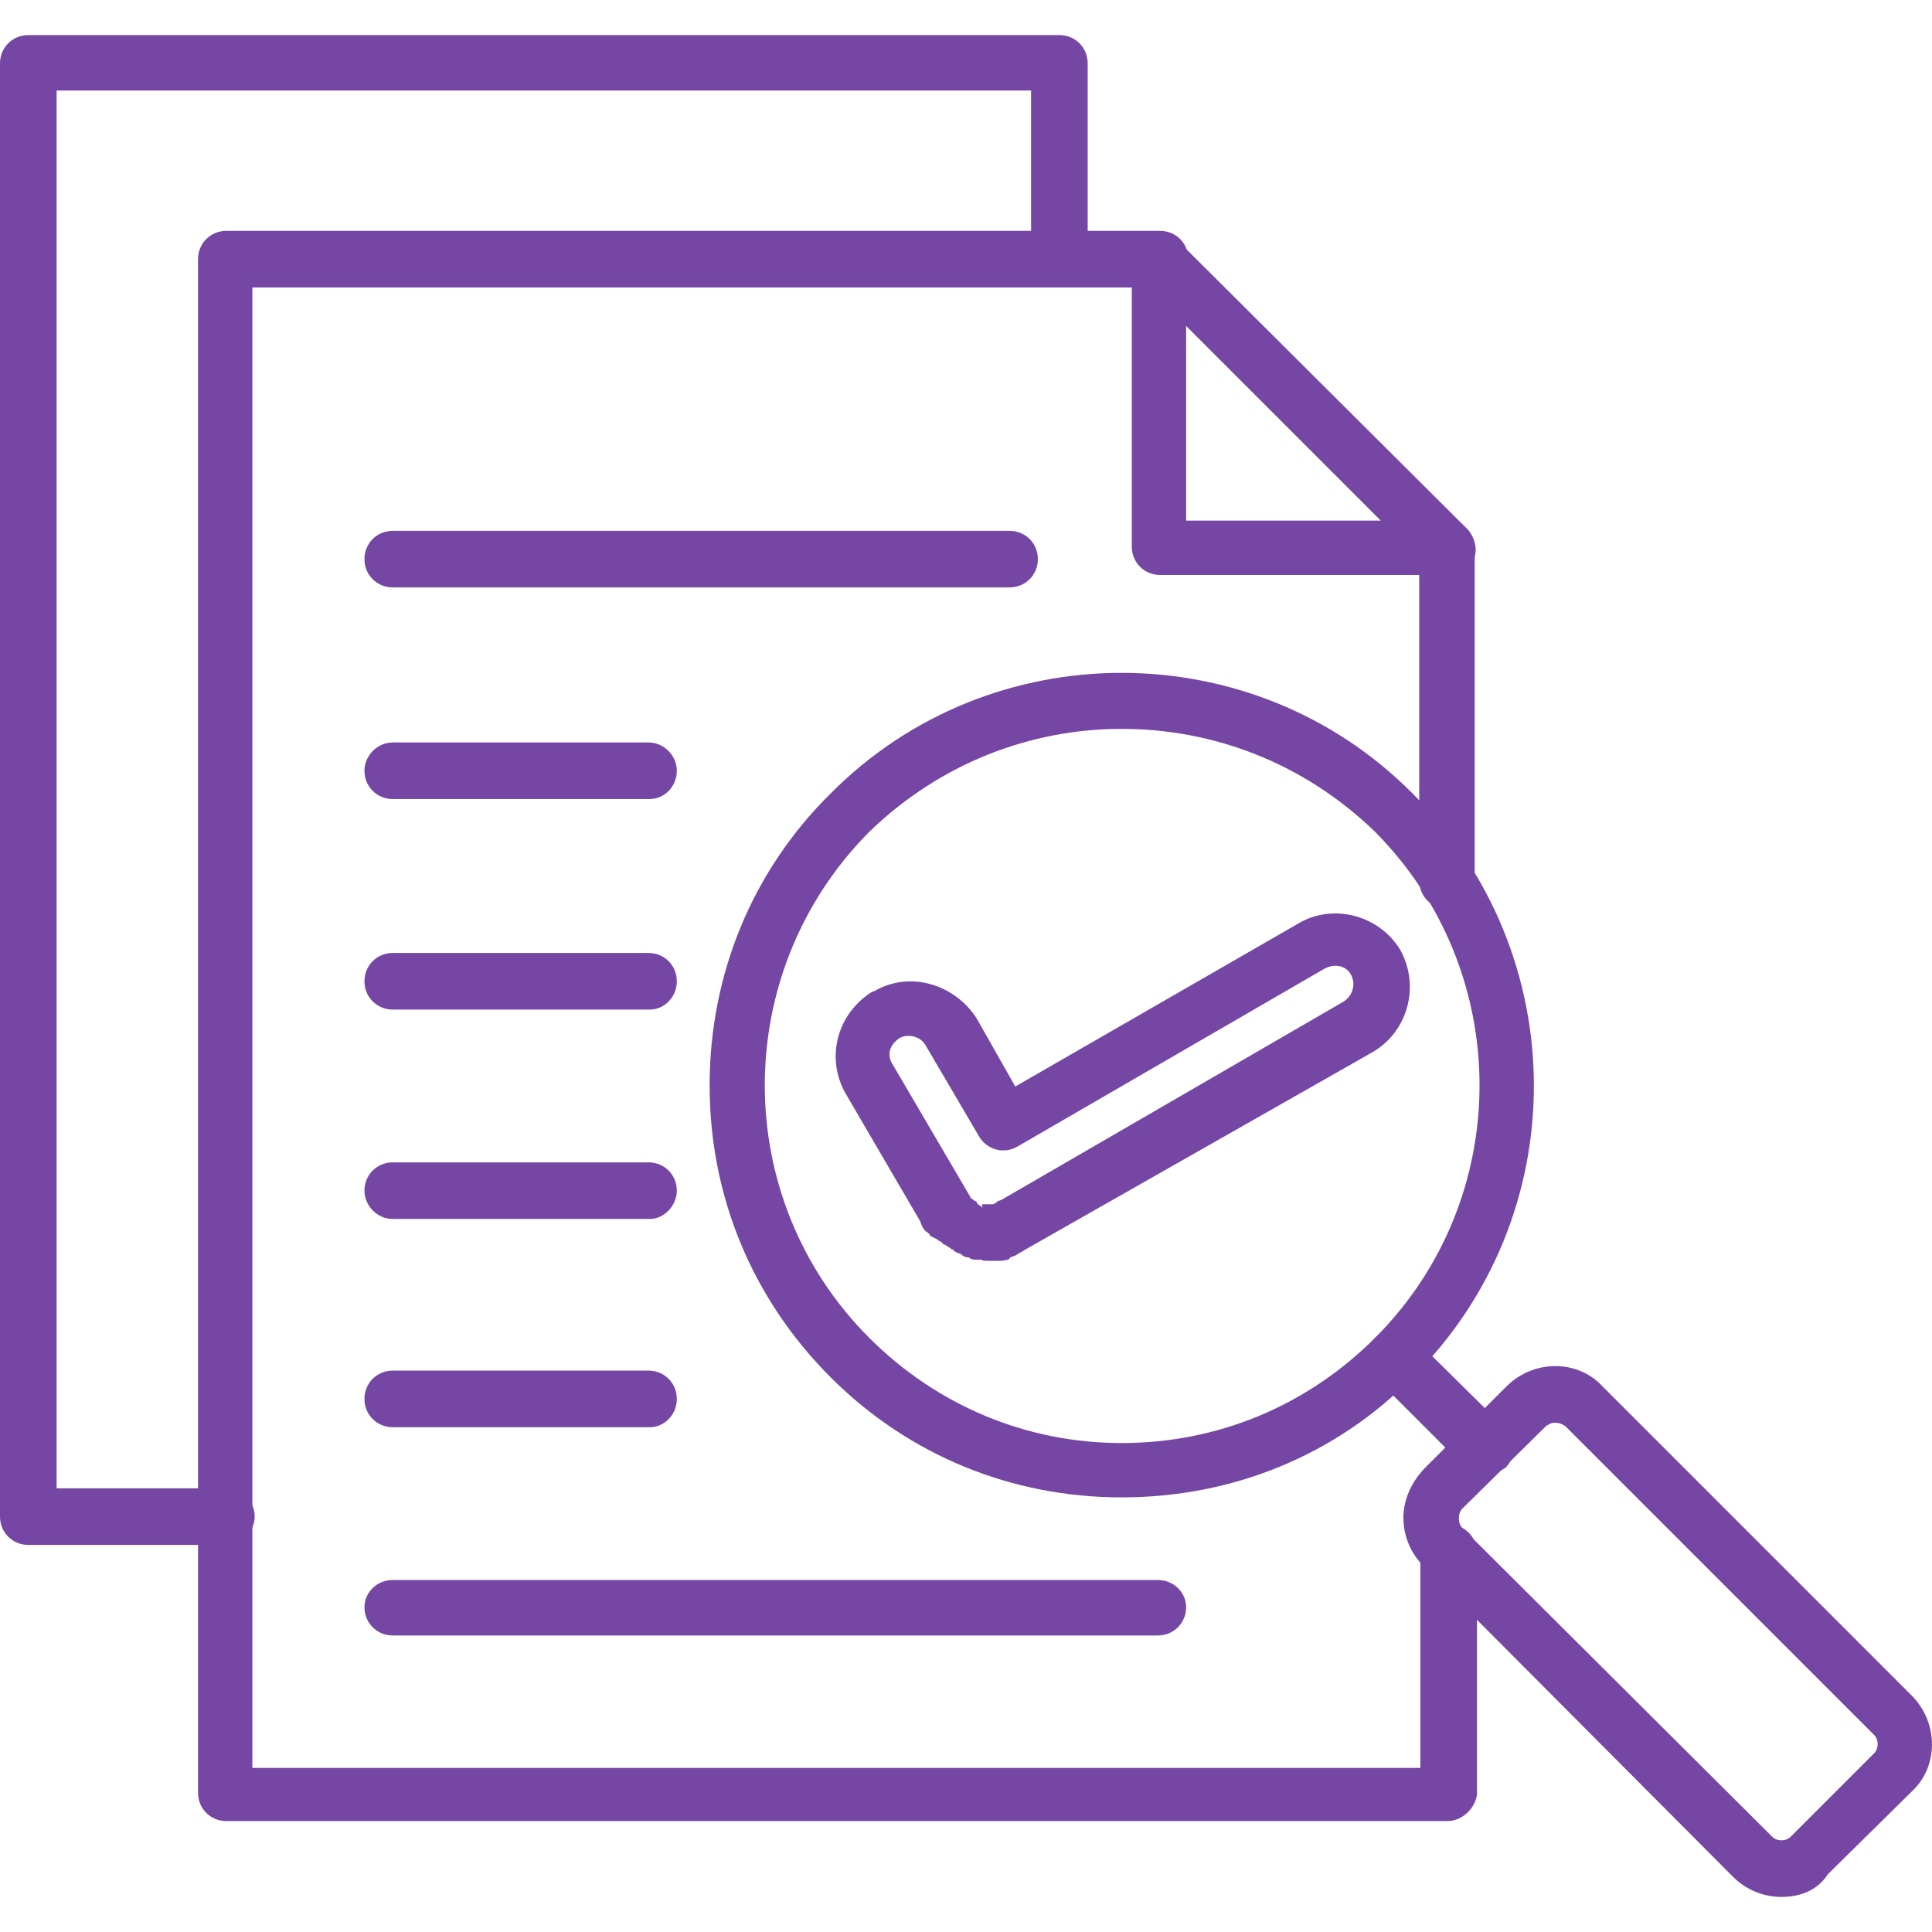
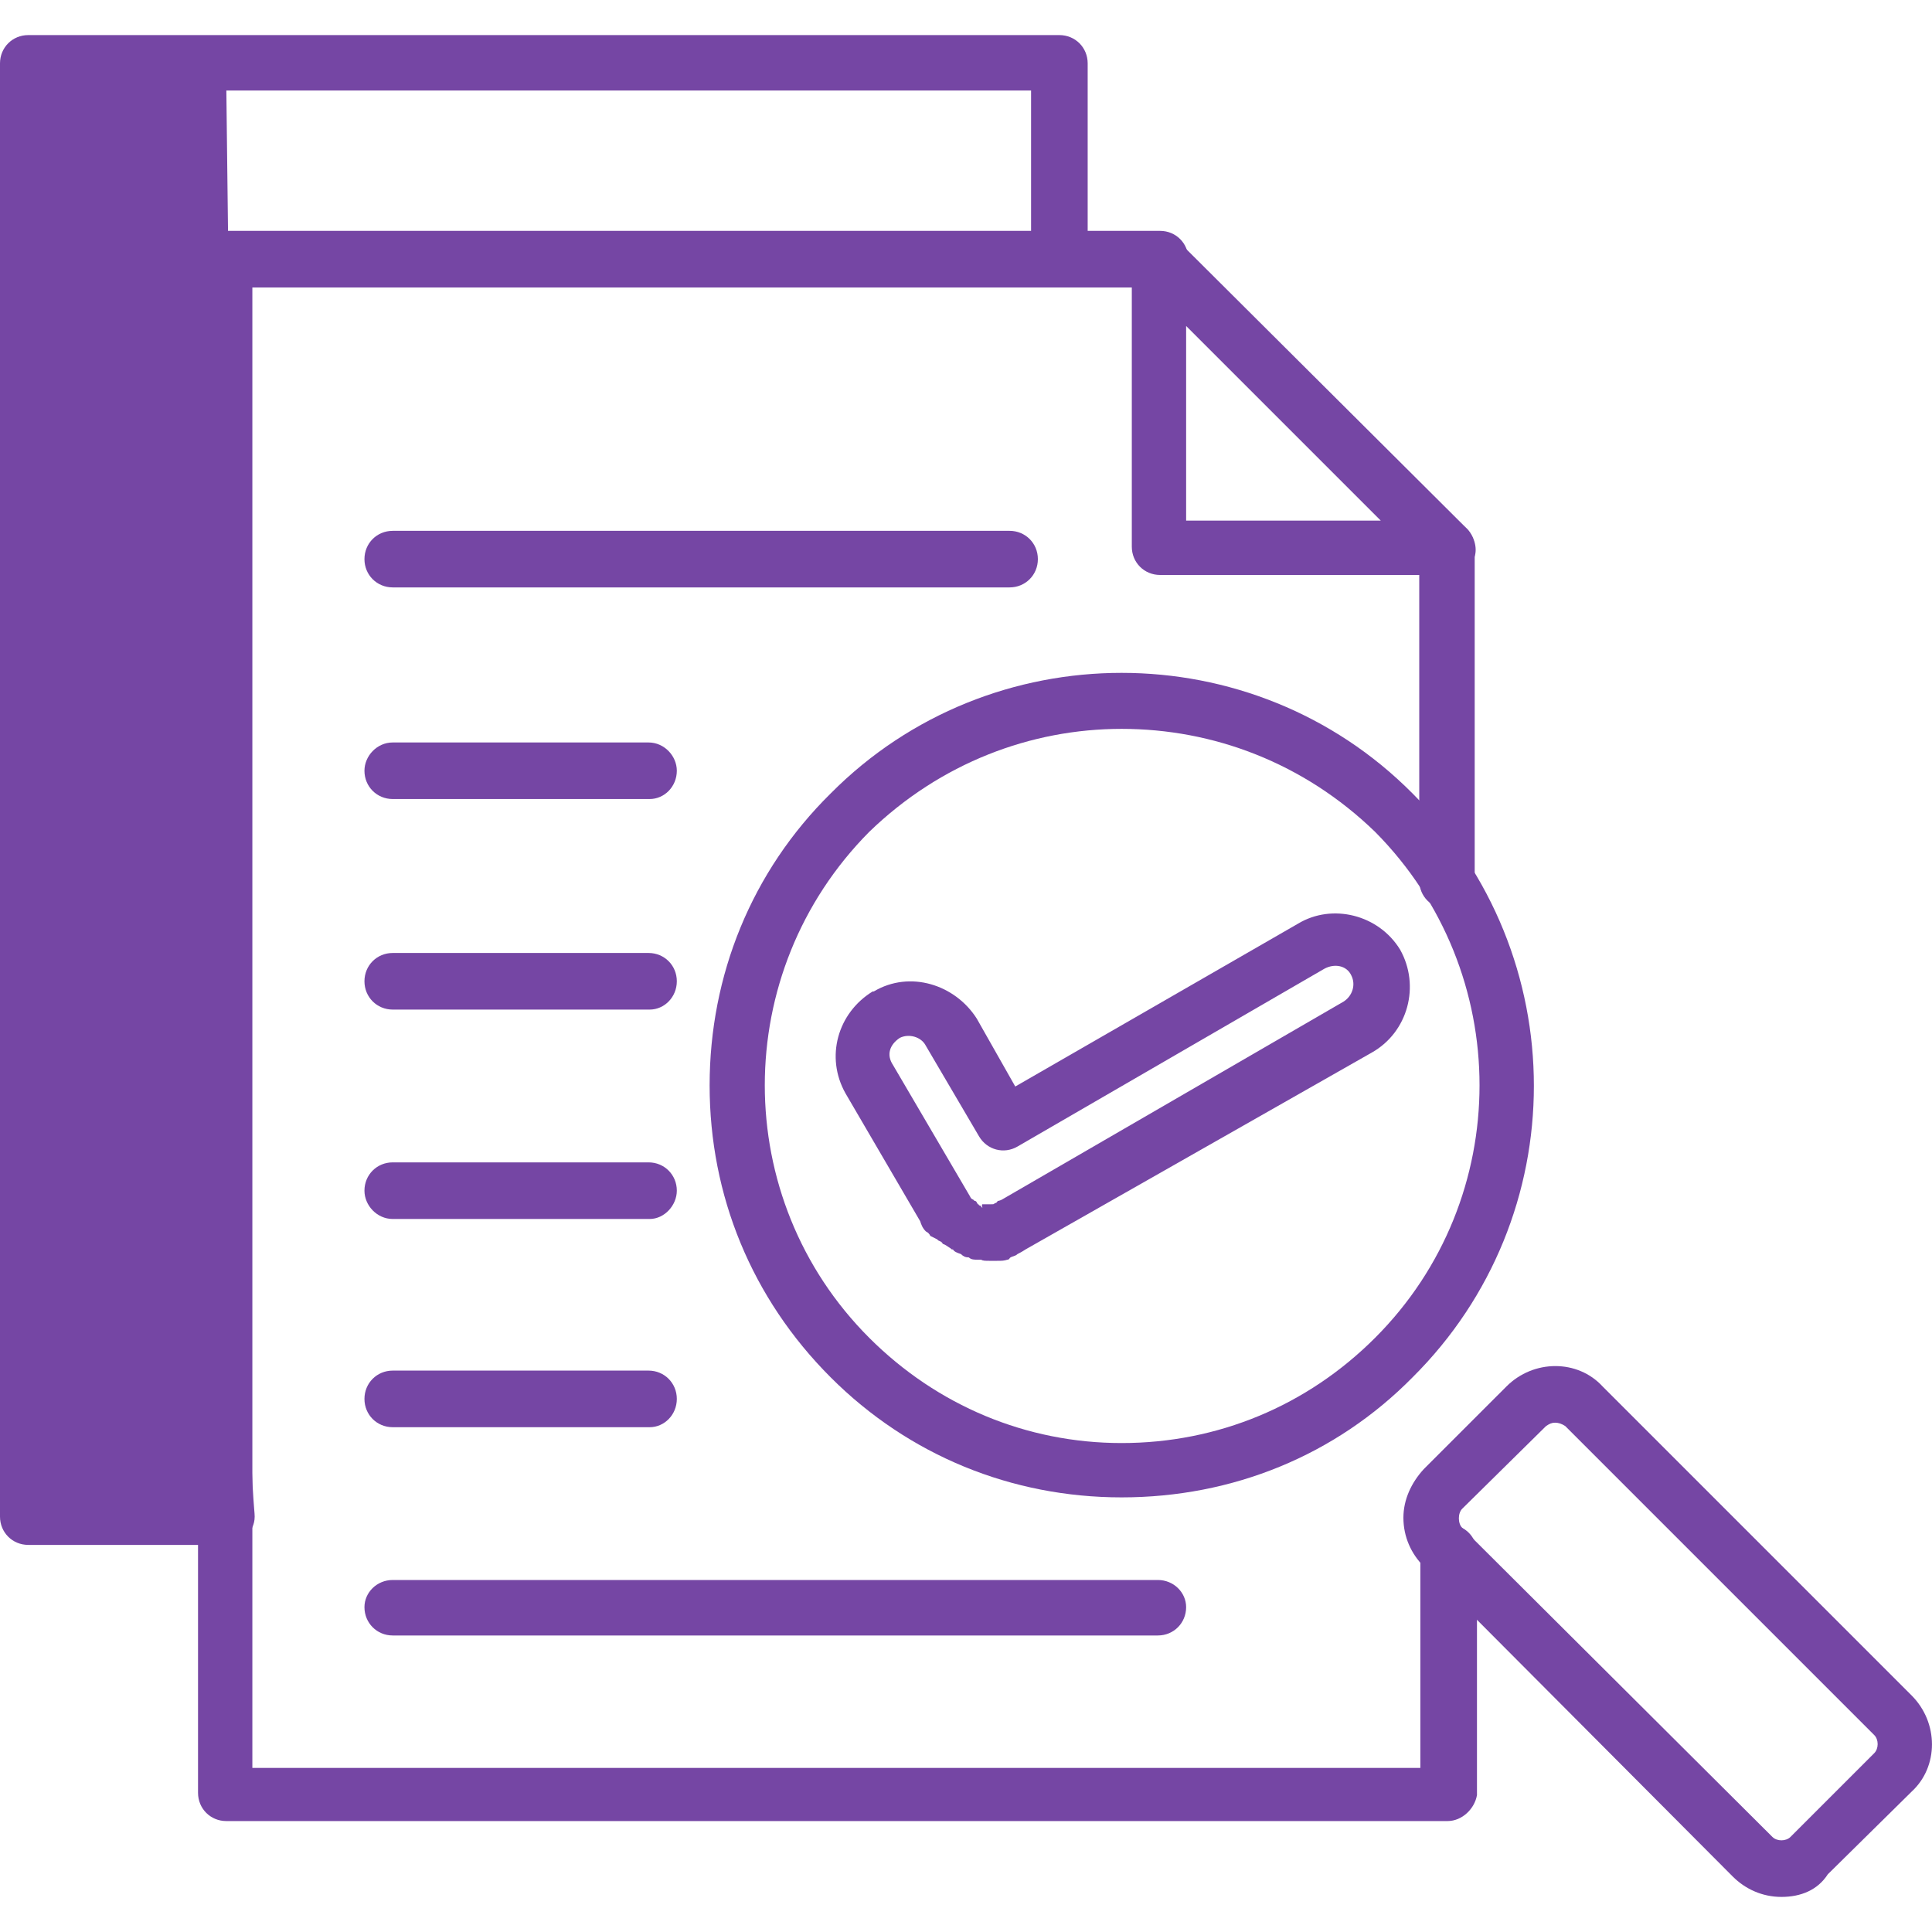
<svg xmlns="http://www.w3.org/2000/svg" width="50" height="50" viewBox="0 0 50 50" fill="none">
  <g clip-path="url(#clip0_3653_23350)">
    <path fill-rule="evenodd" clip-rule="evenodd" d="M37.462 47.129H5.857C5.447 47.129 5.125 46.807 5.125 46.397V6.708C5.125 6.298 5.447 5.975 5.857 5.975H30.023C30.433 5.975 30.755 6.298 30.755 6.708C30.755 7.118 30.433 7.44 30.023 7.44H6.531V45.753H36.759V40.187C36.759 39.777 37.082 39.455 37.492 39.455C37.902 39.455 38.224 39.777 38.224 40.187V46.456C38.165 46.807 37.843 47.129 37.462 47.129ZM37.462 23.521C37.052 23.521 36.73 23.198 36.73 22.788V14.177C36.73 13.796 37.052 13.474 37.462 13.474C37.843 13.474 38.165 13.796 38.165 14.177V22.847C38.165 23.198 37.843 23.521 37.462 23.521Z" fill="#7546A4" />
    <path fill-rule="evenodd" clip-rule="evenodd" d="M37.463 14.88H30.023C29.613 14.88 29.291 14.558 29.291 14.148V6.708C29.291 6.444 29.438 6.18 29.73 6.063C30.023 5.946 30.287 6.034 30.492 6.239L37.99 13.708C38.166 13.913 38.254 14.236 38.137 14.47C38.02 14.733 37.785 14.88 37.463 14.88ZM30.697 13.474H35.735L30.697 8.436V13.474Z" fill="#7546A4" />
-     <path fill-rule="evenodd" clip-rule="evenodd" d="M5.858 39.982H0.732C0.322 39.982 0 39.66 0 39.25V1.64C0 1.23 0.322 0.908 0.732 0.908H27.416C27.827 0.908 28.149 1.23 28.149 1.64V6.708C28.149 7.118 27.827 7.44 27.416 7.44C27.006 7.44 26.684 7.118 26.684 6.708V2.343H1.465V38.518H5.858C6.268 38.518 6.591 38.84 6.591 39.25C6.591 39.66 6.21 39.982 5.858 39.982Z" fill="#7546A4" />
+     <path fill-rule="evenodd" clip-rule="evenodd" d="M5.858 39.982H0.732C0.322 39.982 0 39.66 0 39.25V1.64C0 1.23 0.322 0.908 0.732 0.908H27.416C27.827 0.908 28.149 1.23 28.149 1.64V6.708C28.149 7.118 27.827 7.44 27.416 7.44C27.006 7.44 26.684 7.118 26.684 6.708V2.343H1.465H5.858C6.268 38.518 6.591 38.84 6.591 39.25C6.591 39.66 6.21 39.982 5.858 39.982Z" fill="#7546A4" />
    <path fill-rule="evenodd" clip-rule="evenodd" d="M29.027 38.752C26.186 38.752 23.52 37.668 21.499 35.647C19.449 33.597 18.365 30.931 18.365 28.09C18.365 25.249 19.449 22.554 21.499 20.533C25.629 16.374 32.425 16.374 36.555 20.533C40.744 24.722 40.744 31.488 36.555 35.647C34.563 37.668 31.898 38.752 29.027 38.752ZM29.027 18.863C26.684 18.863 24.341 19.742 22.495 21.529C18.892 25.161 18.892 31.019 22.495 34.622C24.253 36.38 26.567 37.346 29.027 37.346C31.517 37.346 33.831 36.38 35.588 34.622C39.191 31.019 39.191 25.161 35.588 21.529C33.743 19.742 31.4 18.863 29.027 18.863Z" fill="#7546A4" />
    <path fill-rule="evenodd" clip-rule="evenodd" d="M46.104 49.092C45.606 49.092 45.166 48.887 44.844 48.565L36.848 40.539C36.525 40.217 36.32 39.777 36.32 39.279C36.32 38.811 36.525 38.371 36.848 38.02L38.986 35.882C39.689 35.178 40.831 35.178 41.476 35.882L49.472 43.878C50.175 44.581 50.175 45.723 49.472 46.368L47.304 48.506C47.041 48.916 46.602 49.092 46.104 49.092ZM40.245 36.819C40.157 36.819 40.099 36.848 40.011 36.907L37.843 39.045C37.726 39.162 37.726 39.426 37.843 39.543L45.869 47.539C45.986 47.657 46.221 47.657 46.338 47.539L48.505 45.372C48.623 45.255 48.623 45.02 48.505 44.903L40.509 36.907C40.421 36.848 40.333 36.819 40.245 36.819Z" fill="#7546A4" />
-     <path fill-rule="evenodd" clip-rule="evenodd" d="M38.43 38.196C38.254 38.196 38.049 38.108 37.932 37.99L35.589 35.647C35.296 35.354 35.296 34.915 35.589 34.622C35.852 34.329 36.321 34.329 36.585 34.622L38.957 36.965C39.25 37.258 39.25 37.698 38.957 37.99C38.752 38.108 38.577 38.196 38.43 38.196Z" fill="#7546A4" />
    <path fill-rule="evenodd" clip-rule="evenodd" d="M29.965 42.326H10.164C9.754 42.326 9.432 42.003 9.432 41.593C9.432 41.213 9.754 40.89 10.164 40.89H29.965C30.375 40.89 30.697 41.213 30.697 41.593C30.697 42.003 30.375 42.326 29.965 42.326Z" fill="#7546A4" />
    <path fill-rule="evenodd" clip-rule="evenodd" d="M16.813 36.936H10.164C9.754 36.936 9.432 36.614 9.432 36.204C9.432 35.794 9.754 35.471 10.164 35.471H16.784C17.194 35.471 17.516 35.794 17.516 36.204C17.516 36.614 17.194 36.936 16.813 36.936Z" fill="#7546A4" />
    <path fill-rule="evenodd" clip-rule="evenodd" d="M16.813 31.547H10.164C9.754 31.547 9.432 31.195 9.432 30.814C9.432 30.404 9.754 30.082 10.164 30.082H16.784C17.194 30.082 17.516 30.404 17.516 30.814C17.516 31.195 17.194 31.547 16.813 31.547Z" fill="#7546A4" />
    <path fill-rule="evenodd" clip-rule="evenodd" d="M16.813 26.128H10.164C9.754 26.128 9.432 25.805 9.432 25.395C9.432 24.985 9.754 24.663 10.164 24.663H16.784C17.194 24.663 17.516 24.985 17.516 25.395C17.516 25.805 17.194 26.128 16.813 26.128Z" fill="#7546A4" />
    <path fill-rule="evenodd" clip-rule="evenodd" d="M16.813 20.679H10.164C9.754 20.679 9.432 20.357 9.432 19.947C9.432 19.566 9.754 19.215 10.164 19.215H16.784C17.194 19.215 17.516 19.566 17.516 19.947C17.516 20.357 17.194 20.679 16.813 20.679Z" fill="#7546A4" />
    <path fill-rule="evenodd" clip-rule="evenodd" d="M26.128 15.202H10.164C9.754 15.202 9.432 14.88 9.432 14.47C9.432 14.06 9.754 13.738 10.164 13.738H26.128C26.538 13.738 26.86 14.06 26.86 14.47C26.86 14.88 26.538 15.202 26.128 15.202Z" fill="#7546A4" />
    <path fill-rule="evenodd" clip-rule="evenodd" d="M25.601 32.63C25.513 32.63 25.425 32.63 25.396 32.601H25.308C25.22 32.601 25.132 32.601 25.074 32.542C24.986 32.542 24.927 32.513 24.869 32.455C24.781 32.425 24.693 32.396 24.664 32.337C24.664 32.337 24.605 32.337 24.605 32.308C24.546 32.279 24.488 32.22 24.4 32.191C24.371 32.132 24.341 32.132 24.283 32.103L24.253 32.074L24.078 31.986C24.048 31.927 24.019 31.898 23.961 31.869C23.873 31.781 23.843 31.693 23.814 31.605L21.881 28.295C21.354 27.358 21.676 26.216 22.584 25.659C22.584 25.659 22.584 25.659 22.613 25.659C23.55 25.102 24.722 25.483 25.279 26.362L26.275 28.119L33.597 23.902C34.476 23.374 35.677 23.667 36.234 24.575C36.761 25.513 36.439 26.713 35.501 27.241L26.538 32.337C26.45 32.396 26.392 32.425 26.333 32.455C26.275 32.513 26.187 32.513 26.157 32.542C26.128 32.542 26.128 32.601 26.07 32.601C25.982 32.63 25.923 32.63 25.806 32.63H25.747C25.718 32.63 25.63 32.63 25.601 32.63ZM25.425 31.166C25.454 31.166 25.513 31.166 25.513 31.166C25.542 31.166 25.542 31.166 25.601 31.166H25.63C25.63 31.166 25.63 31.166 25.66 31.166C25.718 31.166 25.718 31.166 25.747 31.137C25.806 31.137 25.806 31.078 25.835 31.078C25.835 31.078 25.864 31.078 25.923 31.049L34.769 25.923C35.003 25.776 35.091 25.483 34.974 25.249C34.857 24.985 34.535 24.927 34.271 25.073L26.333 29.672C25.982 29.877 25.542 29.76 25.337 29.408L23.961 27.065C23.843 26.831 23.521 26.743 23.287 26.86C23.023 27.036 22.935 27.299 23.111 27.563L25.103 30.961C25.132 31.019 25.132 31.019 25.191 31.049C25.191 31.049 25.191 31.049 25.22 31.078C25.279 31.078 25.279 31.137 25.308 31.166C25.308 31.166 25.337 31.166 25.337 31.195C25.396 31.195 25.396 31.254 25.425 31.254C25.396 31.166 25.425 31.166 25.425 31.166Z" fill="#7546A4" />
  </g>
  <defs>
    <clipPath id="clip0_3653_23350">
      <rect width="50" height="50" fill="white" />
    </clipPath>
  </defs>
</svg>